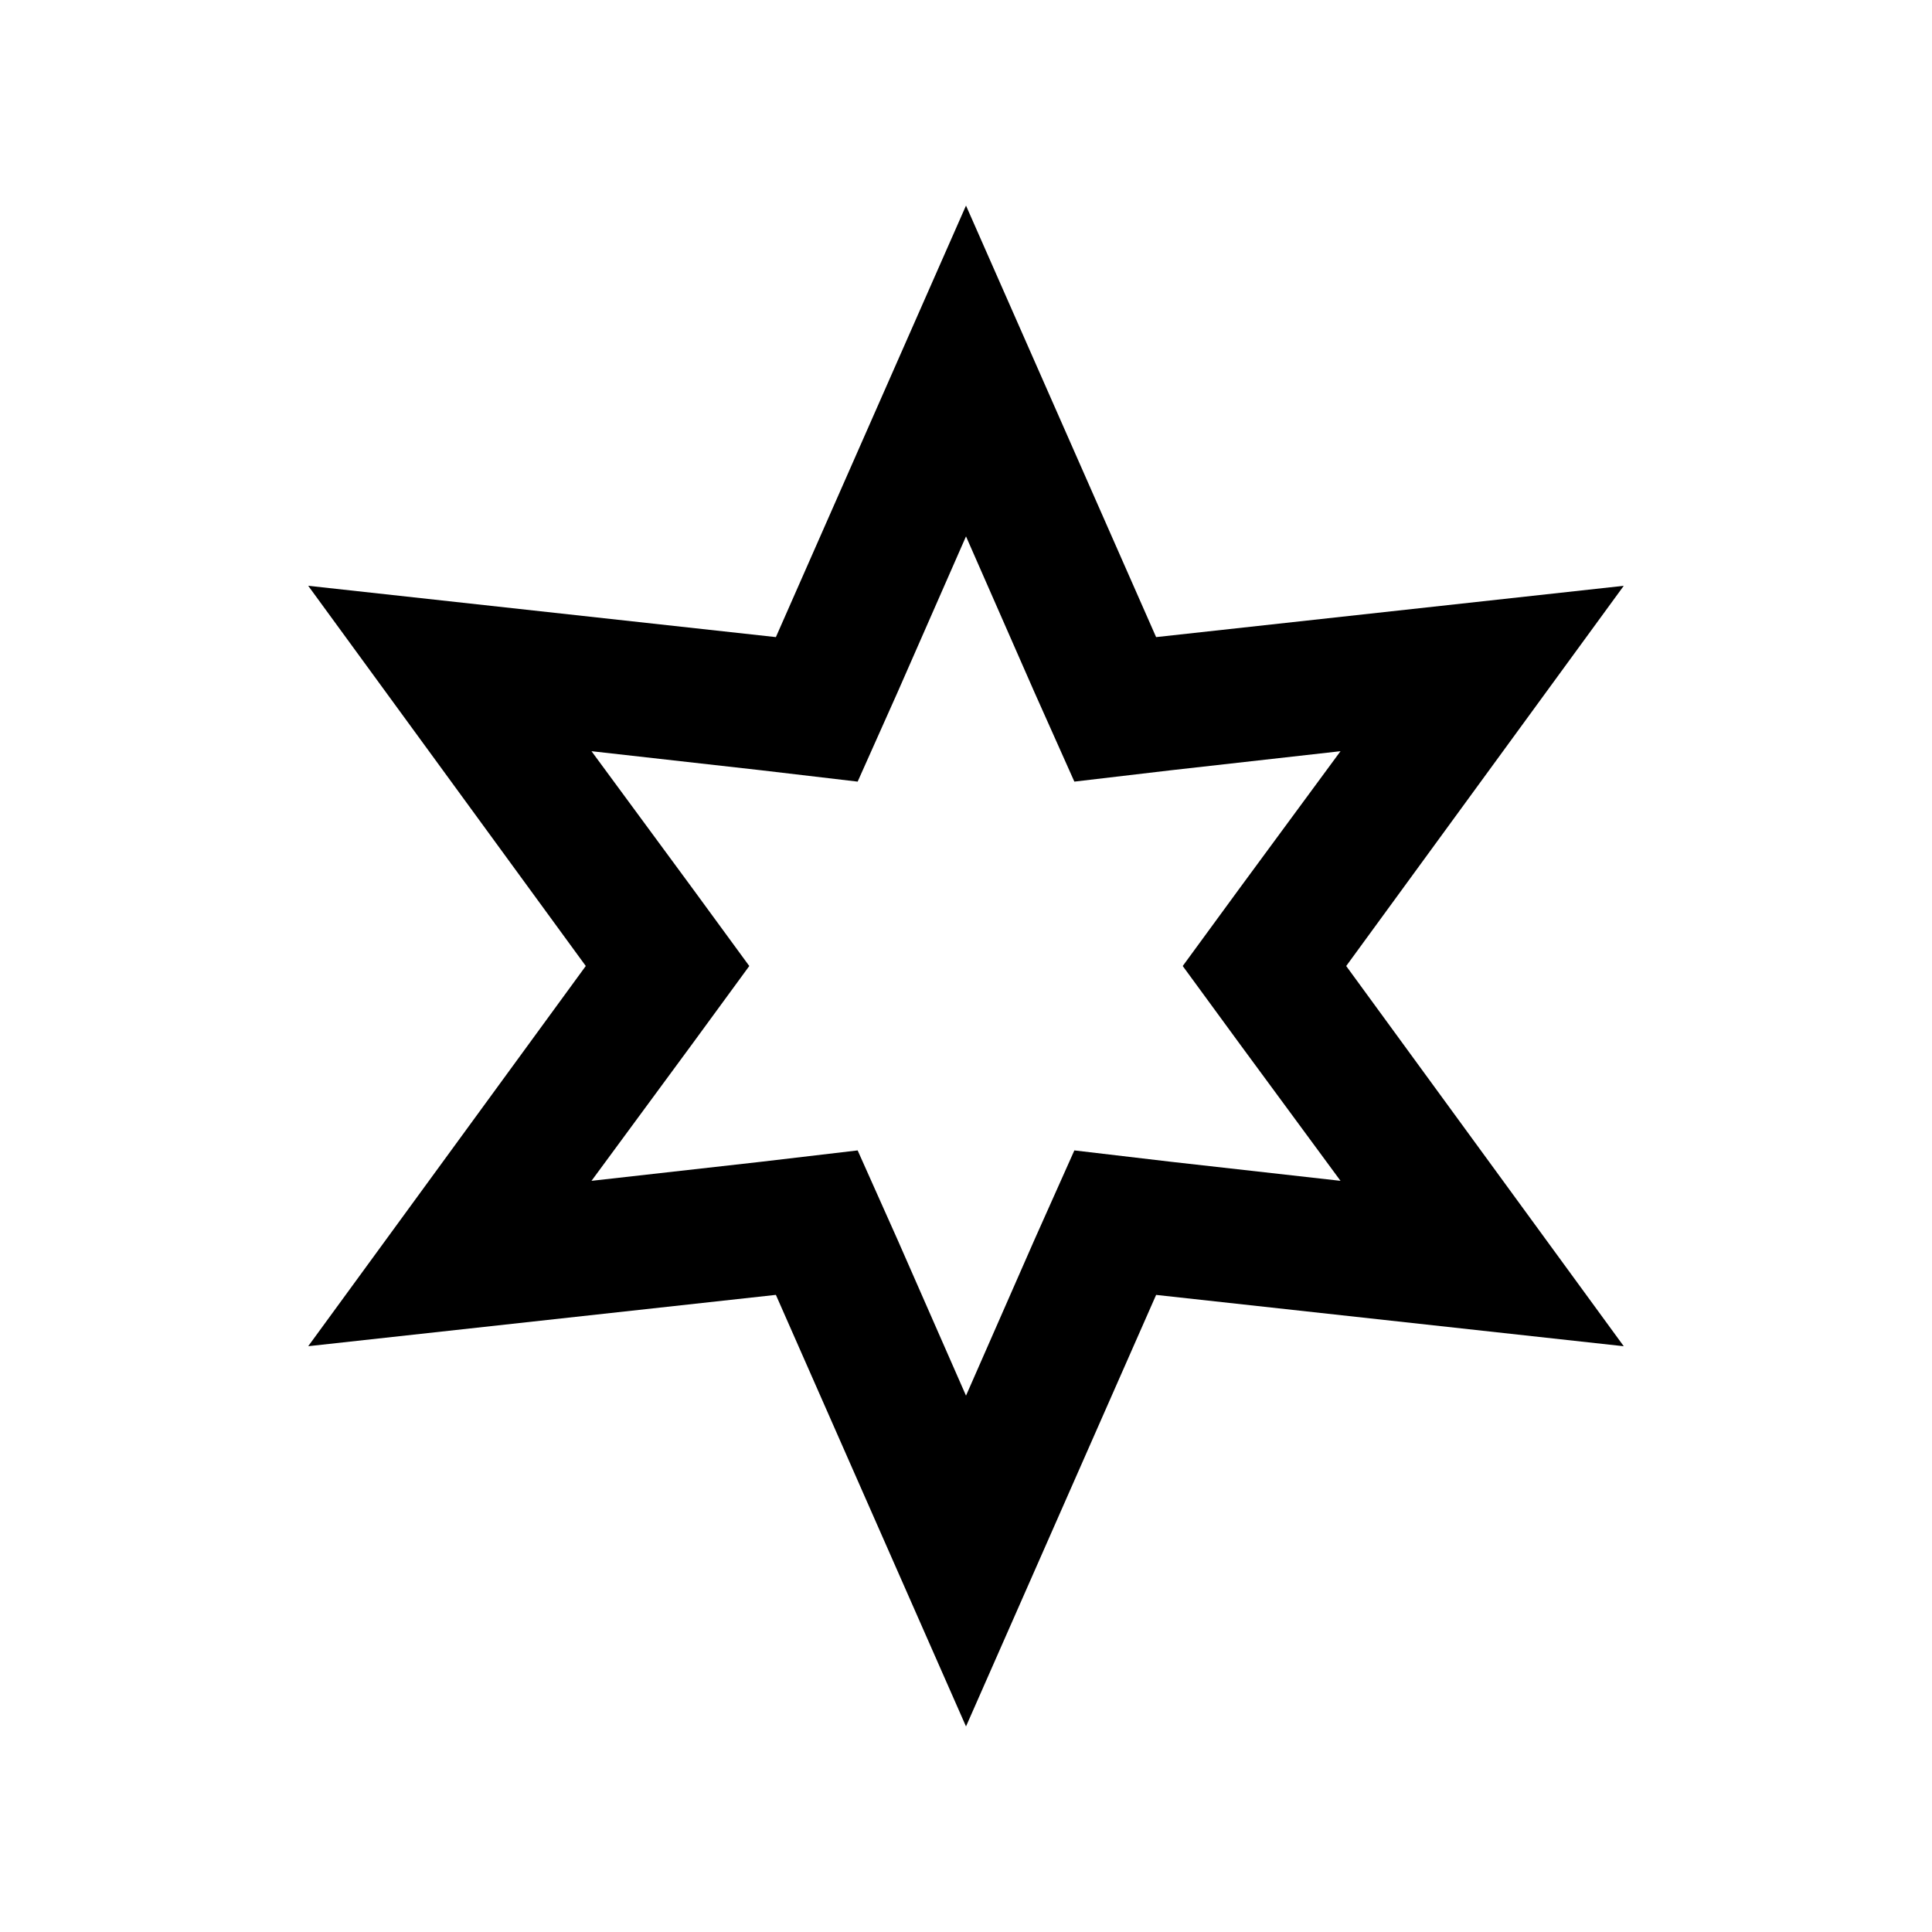
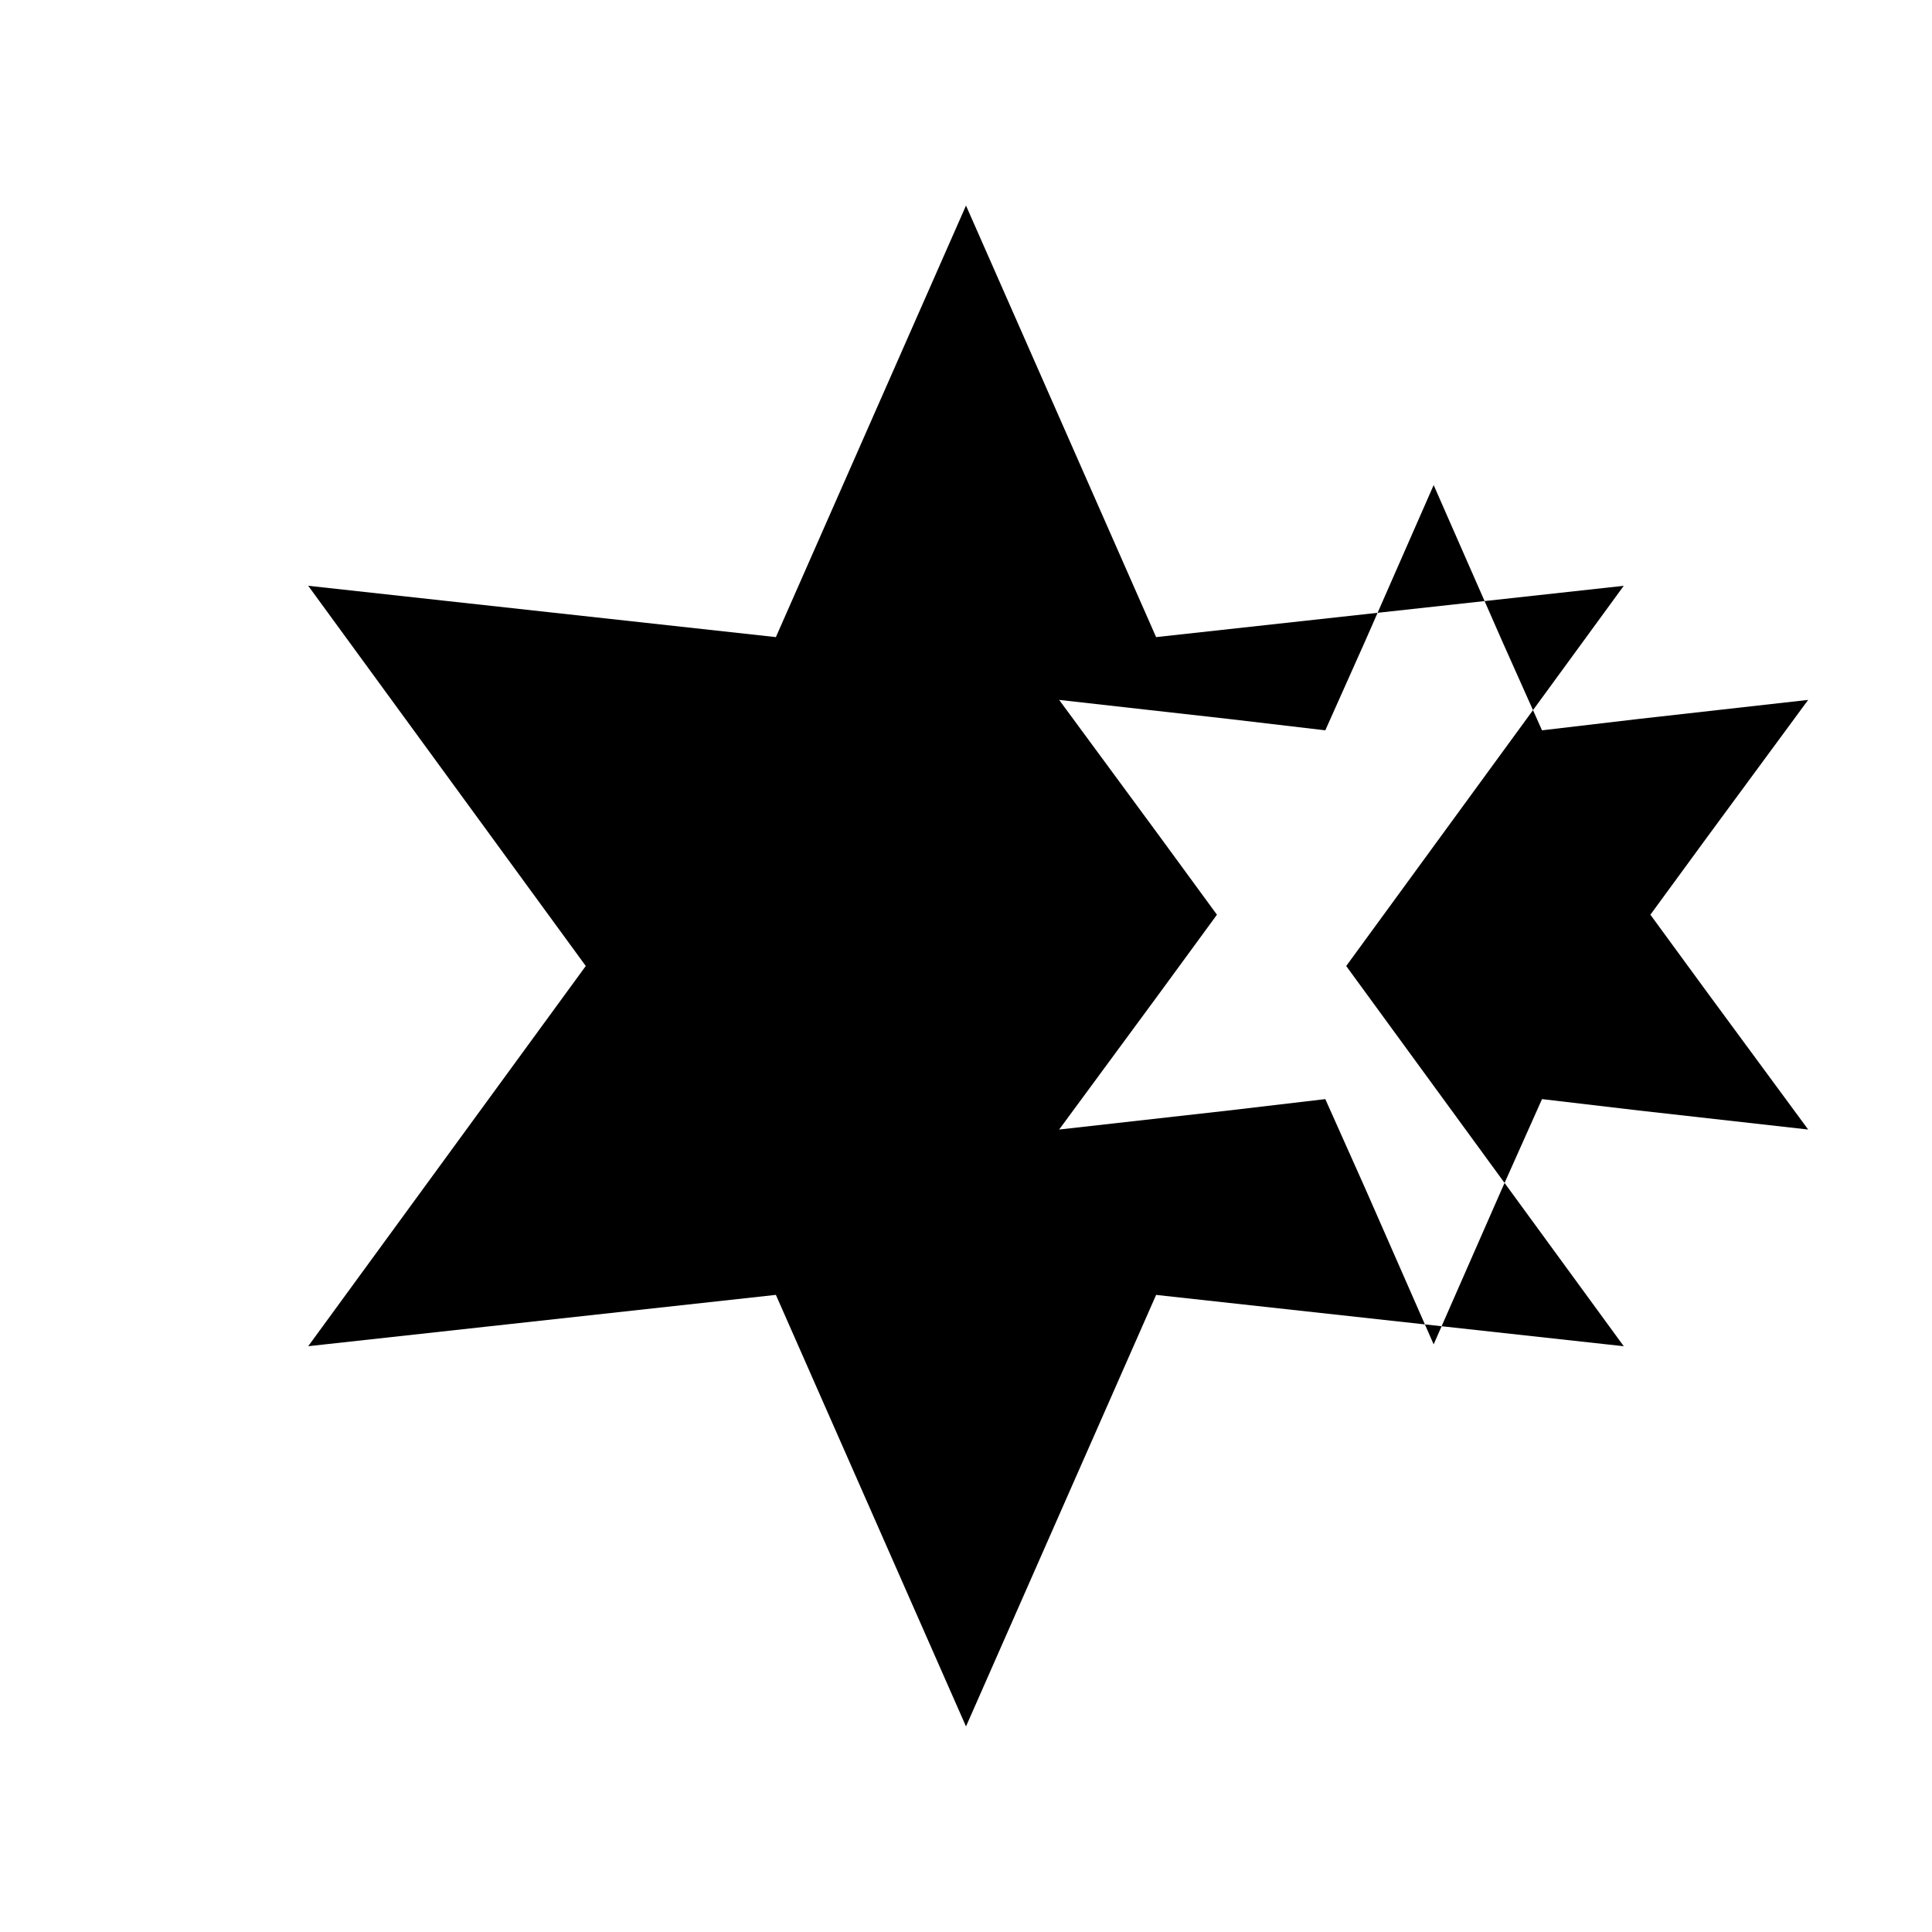
<svg xmlns="http://www.w3.org/2000/svg" fill="#000000" width="800px" height="800px" version="1.1" viewBox="144 144 512 512">
-   <path d="m450.38 312.84-50.379-114.36-50.383 114.36-123.94-13.602 73.559 100.76-73.559 100.76 123.94-13.605 50.383 114.37 50.383-114.36 123.93 13.602-73.555-100.76 73.555-100.76zm22.168 107.82 26.703 36.273-44.84-5.039-25.695-3.023-10.578 23.68-18.137 41.312-18.137-41.312-10.578-23.68-25.695 3.023-44.84 5.039 26.703-36.273 15.113-20.656-15.113-20.656-26.703-36.273 44.84 5.039 25.695 3.023 10.578-23.68 18.137-41.312 18.137 41.312 10.578 23.68 25.695-3.023 44.84-5.039-26.703 36.273-15.113 20.656z" />
+   <path d="m450.38 312.84-50.379-114.36-50.383 114.36-123.94-13.602 73.559 100.76-73.559 100.76 123.94-13.605 50.383 114.37 50.383-114.36 123.93 13.602-73.555-100.76 73.555-100.76m22.168 107.82 26.703 36.273-44.84-5.039-25.695-3.023-10.578 23.68-18.137 41.312-18.137-41.312-10.578-23.68-25.695 3.023-44.84 5.039 26.703-36.273 15.113-20.656-15.113-20.656-26.703-36.273 44.84 5.039 25.695 3.023 10.578-23.68 18.137-41.312 18.137 41.312 10.578 23.68 25.695-3.023 44.84-5.039-26.703 36.273-15.113 20.656z" />
</svg>